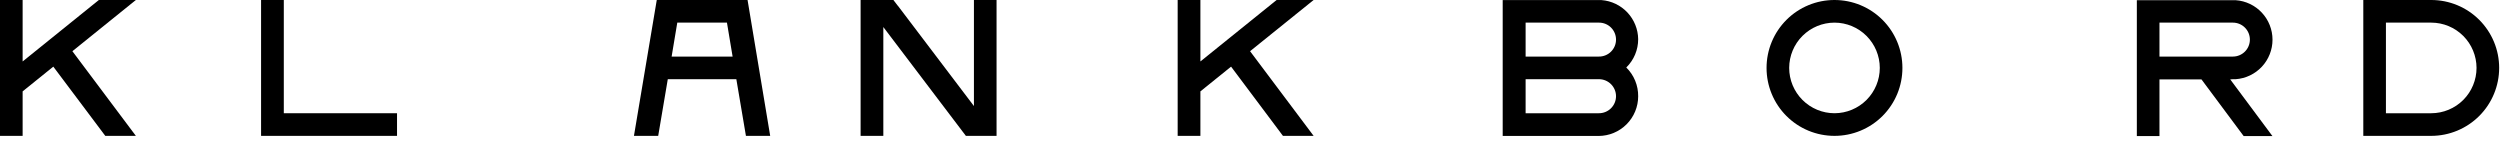
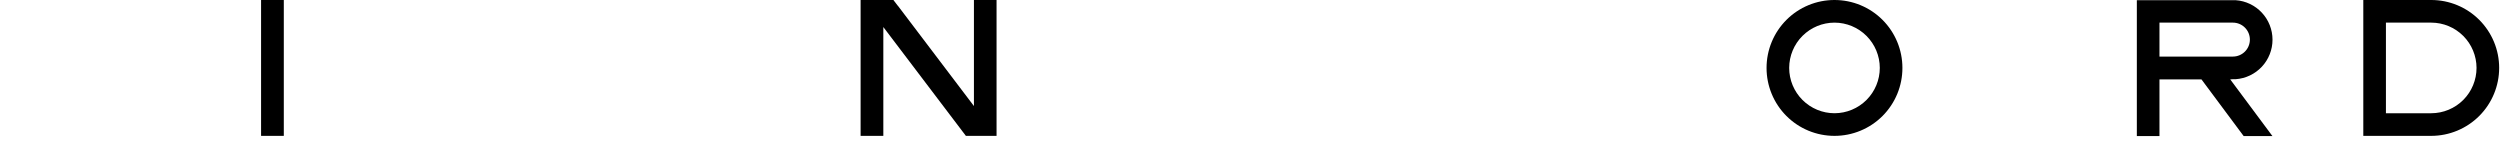
<svg xmlns="http://www.w3.org/2000/svg" width="371" height="21" viewBox="0 0 371 21" fill="none">
-   <path d="M14.669 0L3.358 9.12V0H0V20.162H3.358V13.56L7.911 9.889L15.623 20.162H20.162L10.742 7.598L20.162 0H14.669Z" fill="black" />
-   <path d="M189.45 0L178.139 9.12V0H174.766V20.162H178.139V13.56L182.692 9.889L190.389 20.162H194.942L185.509 7.598L194.942 0H189.45Z" fill="black" />
-   <path d="M42.116 0H38.744V16.804V20.162H42.116H58.919V16.804H42.116V0Z" fill="black" />
+   <path d="M42.116 0H38.744V16.804V20.162H42.116H58.919H42.116V0Z" fill="black" />
  <path d="M144.531 15.736L133.234 0.839H133.22L132.58 0H131.086H127.714V3.358V20.162H131.086V4.012L143.336 20.162H144.531H147.889V0H144.531V15.736Z" fill="black" />
-   <path d="M109.231 0H97.464L94.078 20.162H97.677L99.1 11.753H109.273L110.696 20.162H114.296L110.938 0H109.231ZM99.669 8.395L100.509 3.358H107.879L108.719 8.395H99.669Z" fill="black" />
  <path d="M272.245 1.00489e-05C270.921 -0.002 269.609 0.257 268.385 0.763C267.162 1.268 266.049 2.01 265.112 2.945C264.175 3.881 263.432 4.992 262.925 6.215C262.418 7.438 262.157 8.75 262.157 10.074C262.155 11.399 262.415 12.712 262.921 13.936C263.427 15.161 264.17 16.274 265.107 17.211C266.044 18.148 267.157 18.891 268.382 19.398C269.607 19.904 270.919 20.163 272.245 20.162C273.569 20.162 274.88 19.901 276.103 19.393C277.326 18.886 278.437 18.143 279.373 17.206C280.309 16.269 281.05 15.157 281.556 13.933C282.061 12.709 282.32 11.398 282.318 10.074C282.318 7.402 281.257 4.84 279.368 2.951C277.479 1.061 274.916 1.00489e-05 272.245 1.00489e-05ZM272.245 16.804C270.46 16.804 268.748 16.095 267.486 14.832C266.224 13.57 265.515 11.859 265.515 10.074C265.519 8.291 266.229 6.583 267.491 5.324C268.753 4.065 270.462 3.358 272.245 3.358C274.025 3.362 275.731 4.07 276.989 5.329C278.248 6.588 278.957 8.294 278.961 10.074C278.961 11.856 278.253 13.566 276.994 14.828C275.735 16.089 274.027 16.8 272.245 16.804Z" fill="black" />
  <path d="M360.802 0H350.714V20.162H360.802C363.475 20.158 366.037 19.093 367.926 17.202C369.815 15.31 370.876 12.747 370.876 10.074C370.876 8.751 370.615 7.441 370.109 6.219C369.602 4.996 368.86 3.886 367.925 2.951C366.99 2.015 365.879 1.273 364.657 0.767C363.435 0.261 362.125 0 360.802 0ZM360.802 16.804H354.072V3.358H360.802C362.582 3.362 364.288 4.07 365.547 5.329C366.805 6.588 367.514 8.294 367.518 10.074C367.518 11.856 366.811 13.566 365.552 14.828C364.292 16.089 362.584 16.8 360.802 16.804Z" fill="black" />
  <path d="M331.363 11.753H331.776C333.26 11.648 334.648 10.985 335.662 9.897C336.676 8.81 337.24 7.378 337.24 5.891C337.24 4.404 336.676 2.972 335.662 1.884C334.648 0.796 333.26 0.133 331.776 0.029H317.107V20.19H320.465V11.781H326.697L332.957 20.19H337.226L330.965 11.781L331.363 11.753ZM320.465 8.395V3.358H331.363C332.031 3.358 332.672 3.623 333.144 4.096C333.617 4.568 333.882 5.208 333.882 5.876C333.882 6.544 333.617 7.185 333.144 7.657C332.672 8.129 332.031 8.395 331.363 8.395H320.465Z" fill="black" />
-   <path d="M237.67 0.014H223V20.176H237.229C238.789 20.172 240.283 19.55 241.385 18.445C242.486 17.341 243.105 15.845 243.105 14.285C243.113 13.492 242.961 12.705 242.658 11.971C242.355 11.238 241.907 10.573 241.341 10.017C241.899 9.47 242.343 8.817 242.646 8.096C242.949 7.375 243.105 6.601 243.105 5.819C243.088 4.348 242.521 2.936 241.515 1.861C240.509 0.787 239.137 0.128 237.67 0.014ZM237.257 16.804H226.401V11.752H237.3C237.967 11.756 238.605 12.023 239.077 12.494C239.548 12.966 239.815 13.604 239.818 14.271C239.818 14.606 239.752 14.938 239.623 15.247C239.494 15.556 239.305 15.836 239.067 16.072C238.828 16.308 238.546 16.493 238.235 16.619C237.925 16.745 237.592 16.807 237.257 16.804ZM237.257 8.395H226.401V3.358H237.3C237.968 3.358 238.608 3.623 239.081 4.095C239.553 4.568 239.818 5.208 239.818 5.876C239.818 6.211 239.752 6.542 239.623 6.85C239.493 7.158 239.304 7.438 239.066 7.672C238.827 7.907 238.545 8.091 238.234 8.215C237.924 8.339 237.592 8.4 237.257 8.395Z" fill="black" />
</svg>